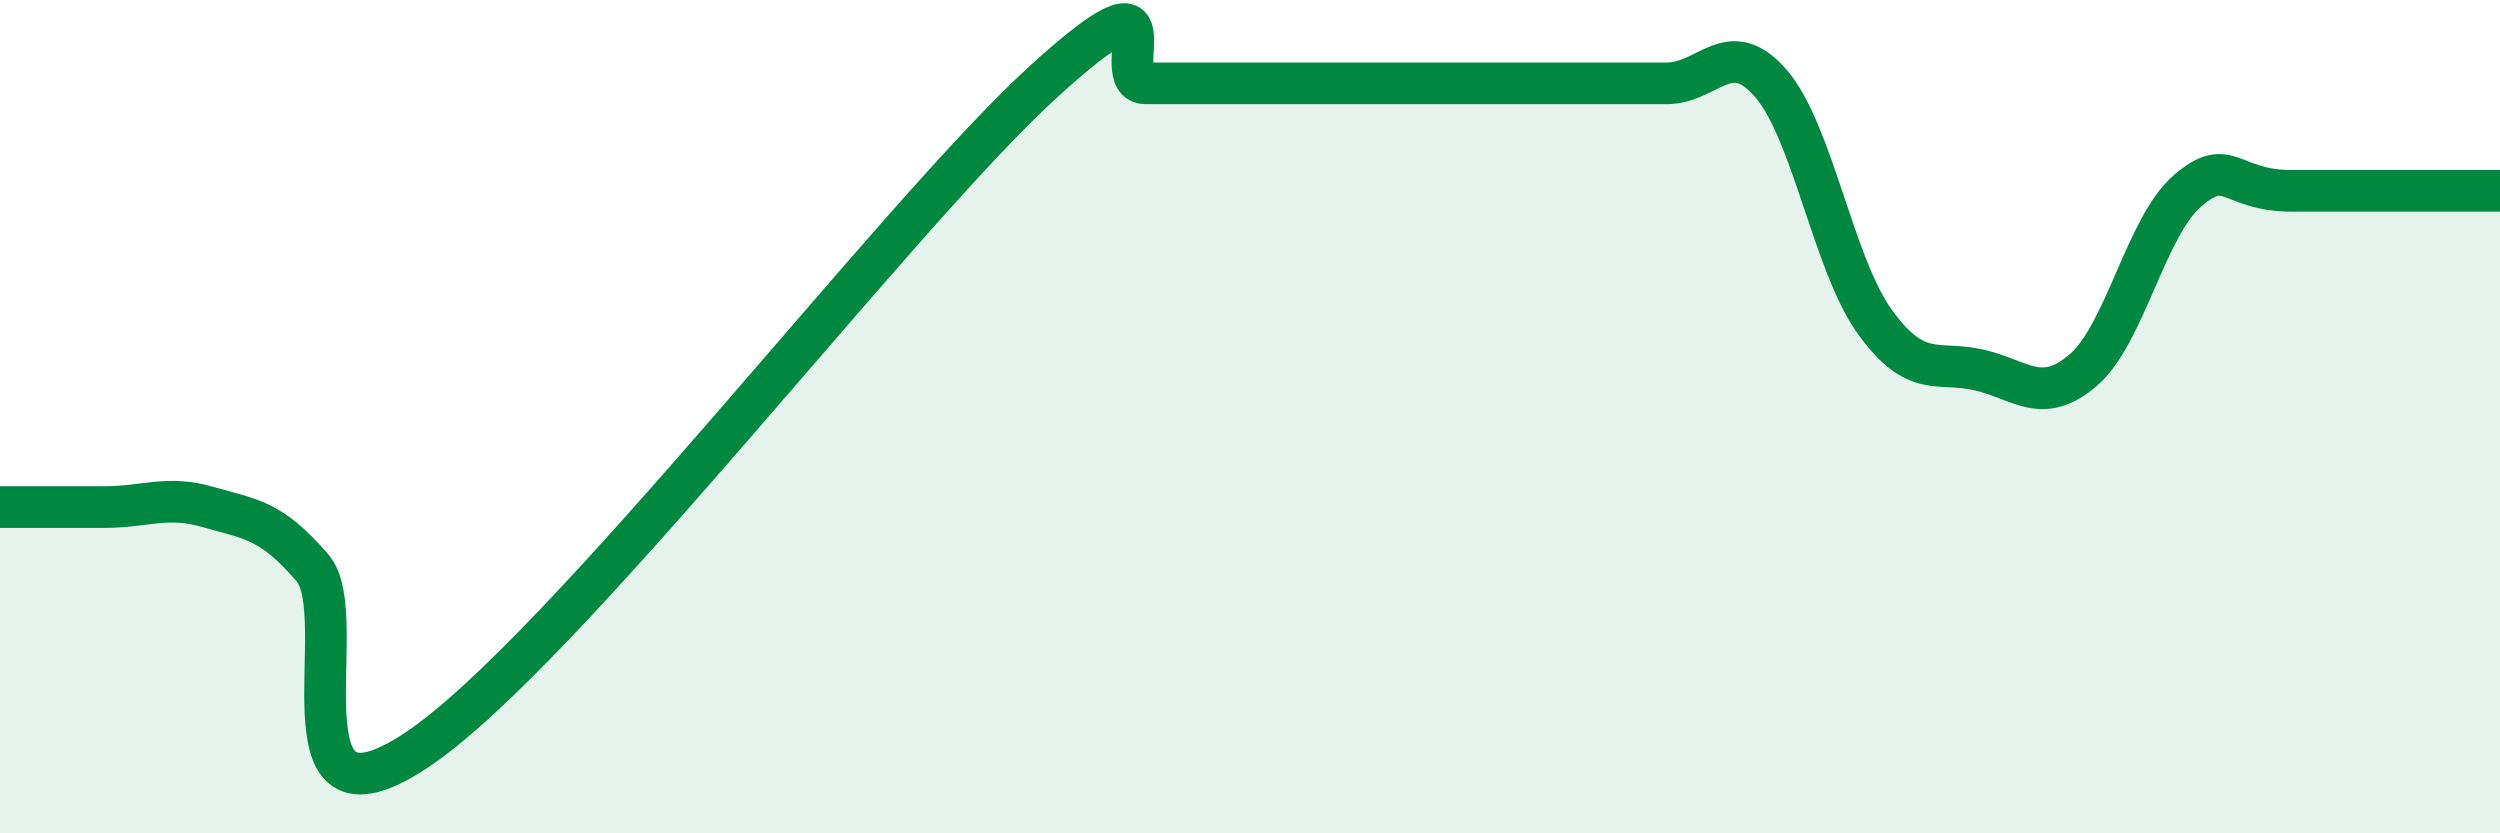
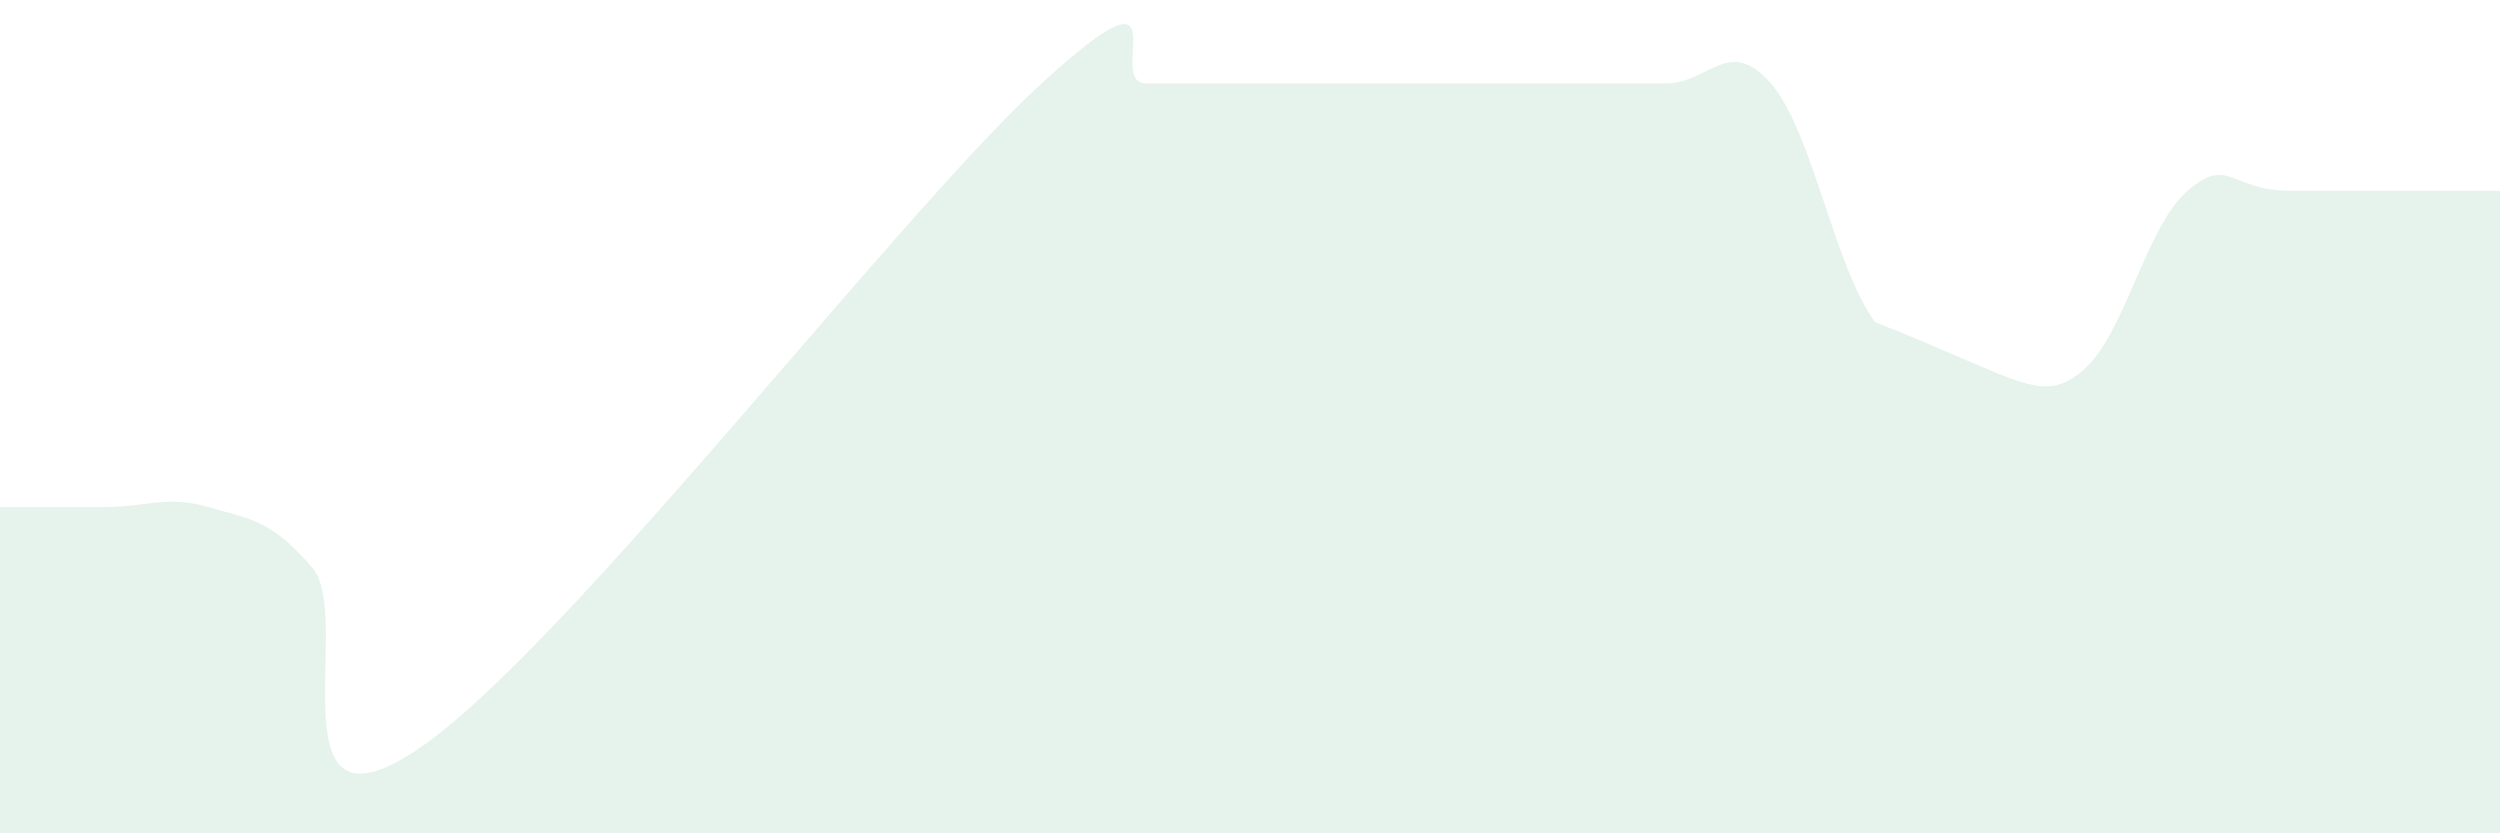
<svg xmlns="http://www.w3.org/2000/svg" width="60" height="20" viewBox="0 0 60 20">
-   <path d="M 0,12.17 C 0.5,12.17 1.5,12.17 2.5,12.17 C 3.5,12.17 4,11.88 5,12.17 C 6,12.46 6.5,12.46 7.5,13.63 C 8.5,14.8 6.5,20.33 10,18 C 13.5,15.67 21.5,5.2 25,2 C 28.5,-1.2 26.5,2 27.5,2 C 28.5,2 29,2 30,2 C 31,2 31.5,2 32.5,2 C 33.5,2 34,2 35,2 C 36,2 36.5,2 37.5,2 C 38.5,2 39,2 40,2 C 41,2 41.5,0.85 42.5,2 C 43.5,3.15 44,6.35 45,7.73 C 46,9.11 46.5,8.65 47.5,8.88 C 48.5,9.11 49,9.74 50,8.88 C 51,8.02 51.5,5.44 52.5,4.58 C 53.5,3.72 53.5,4.58 55,4.58 C 56.5,4.58 59,4.58 60,4.58L60 20L0 20Z" fill="#008740" opacity="0.1" stroke-linecap="round" stroke-linejoin="round" />
-   <path d="M 0,12.17 C 0.5,12.17 1.5,12.17 2.5,12.17 C 3.5,12.17 4,11.88 5,12.17 C 6,12.46 6.5,12.46 7.5,13.63 C 8.5,14.8 6.5,20.33 10,18 C 13.5,15.67 21.5,5.2 25,2 C 28.5,-1.2 26.5,2 27.5,2 C 28.5,2 29,2 30,2 C 31,2 31.5,2 32.5,2 C 33.5,2 34,2 35,2 C 36,2 36.5,2 37.5,2 C 38.5,2 39,2 40,2 C 41,2 41.5,0.85 42.5,2 C 43.5,3.15 44,6.35 45,7.73 C 46,9.11 46.5,8.65 47.5,8.88 C 48.5,9.11 49,9.74 50,8.88 C 51,8.02 51.5,5.44 52.5,4.58 C 53.5,3.72 53.5,4.58 55,4.58 C 56.5,4.58 59,4.58 60,4.58" stroke="#008740" stroke-width="1" fill="none" stroke-linecap="round" stroke-linejoin="round" />
+   <path d="M 0,12.17 C 0.5,12.17 1.5,12.17 2.5,12.17 C 3.5,12.17 4,11.88 5,12.17 C 6,12.46 6.5,12.46 7.5,13.63 C 8.5,14.8 6.5,20.33 10,18 C 13.5,15.67 21.5,5.2 25,2 C 28.5,-1.2 26.5,2 27.5,2 C 28.5,2 29,2 30,2 C 31,2 31.5,2 32.5,2 C 33.5,2 34,2 35,2 C 36,2 36.5,2 37.5,2 C 38.5,2 39,2 40,2 C 41,2 41.5,0.85 42.5,2 C 43.5,3.15 44,6.35 45,7.73 C 48.5,9.11 49,9.74 50,8.88 C 51,8.02 51.5,5.44 52.5,4.58 C 53.5,3.72 53.5,4.58 55,4.58 C 56.5,4.58 59,4.58 60,4.58L60 20L0 20Z" fill="#008740" opacity="0.1" stroke-linecap="round" stroke-linejoin="round" />
</svg>